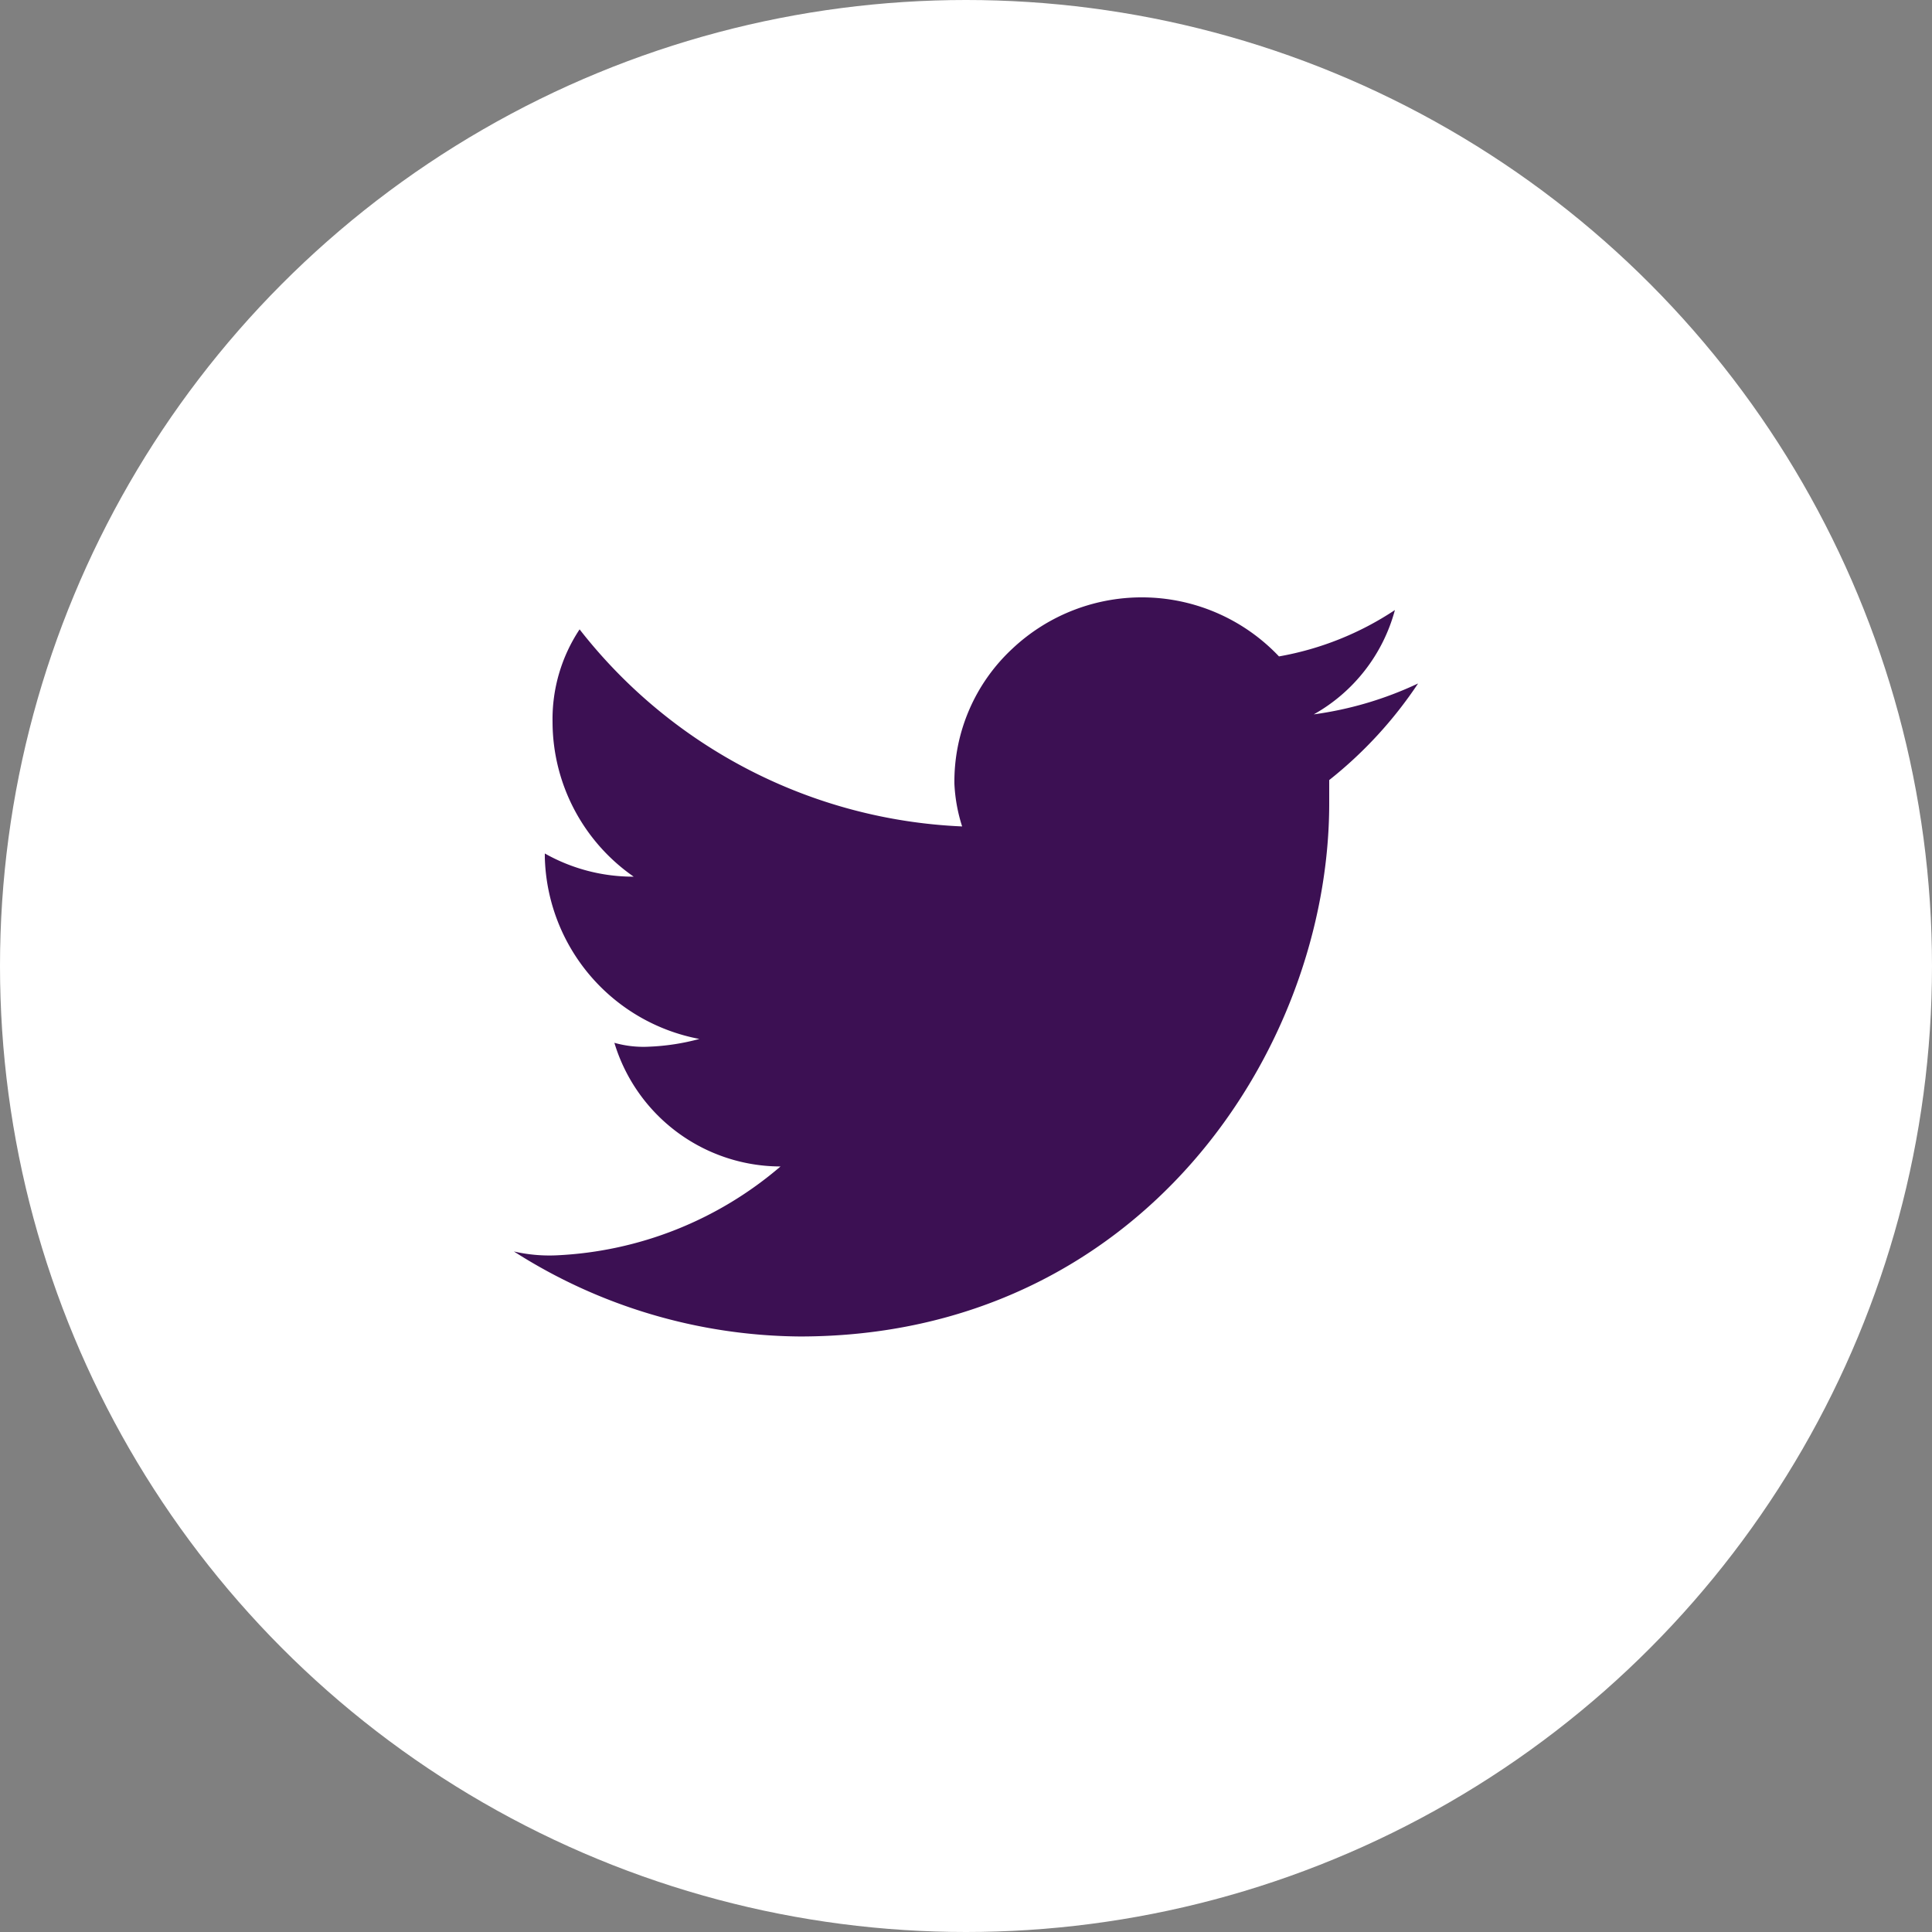
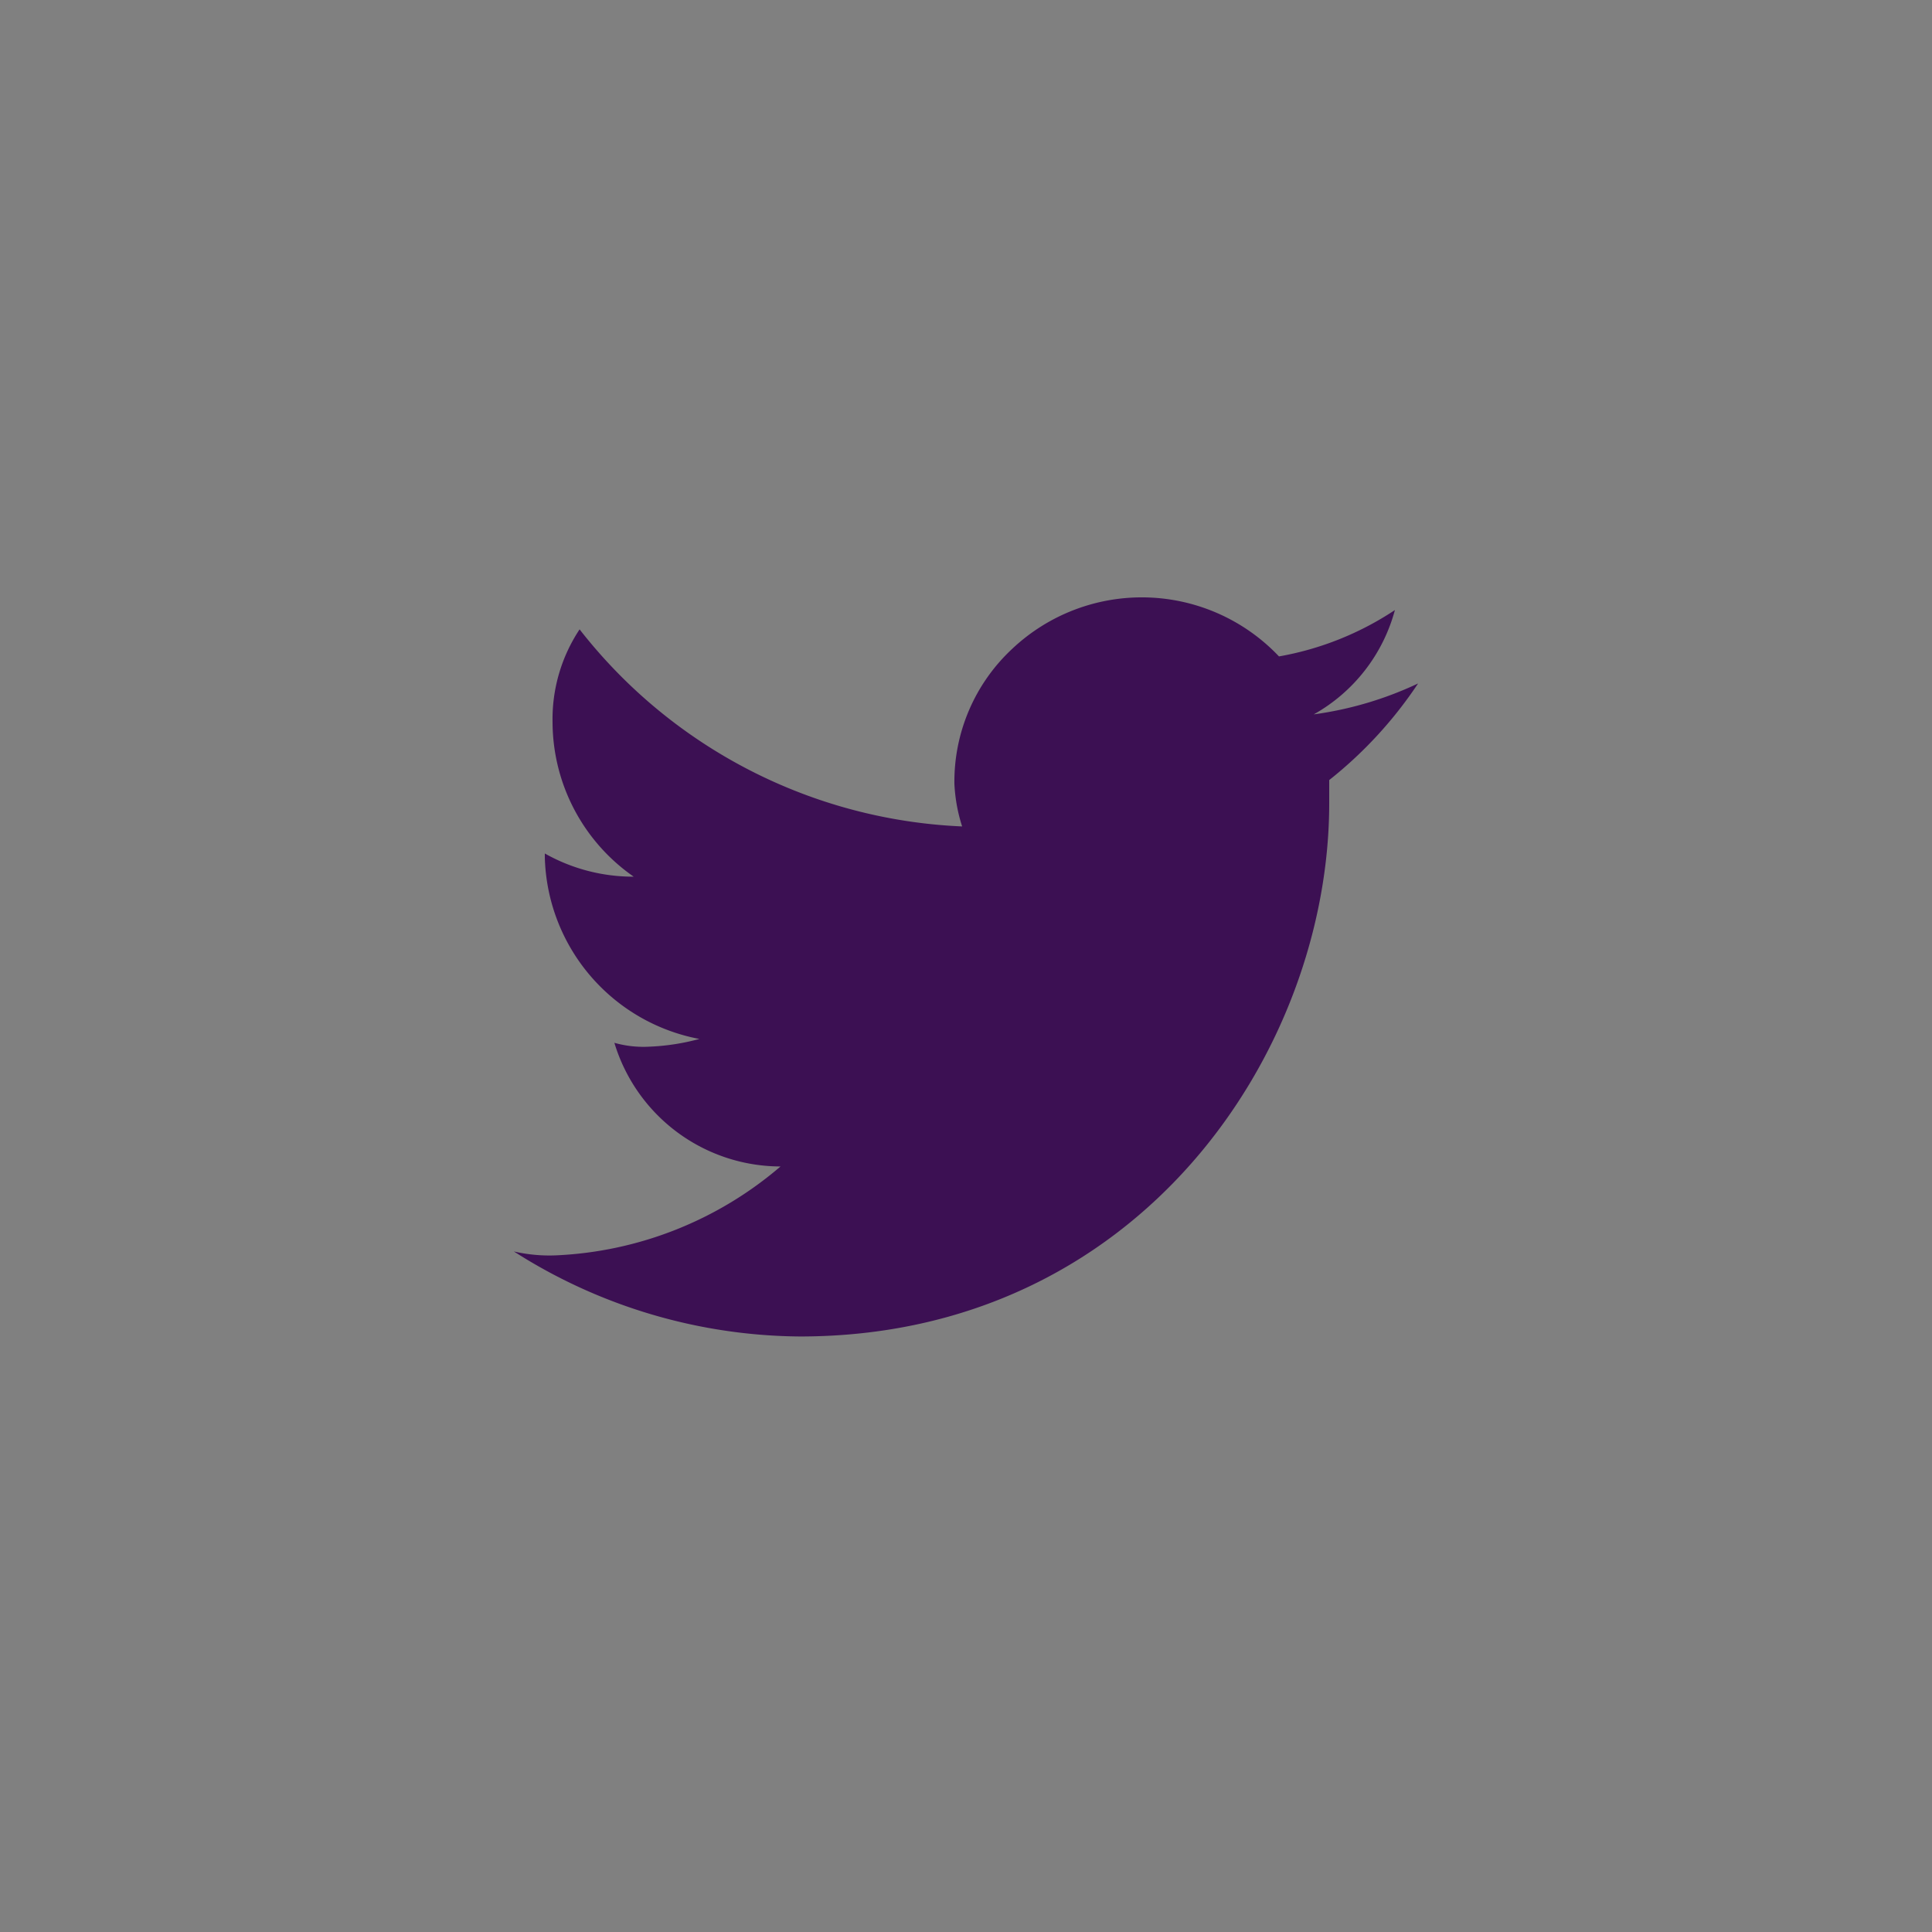
<svg xmlns="http://www.w3.org/2000/svg" width="50" height="50" viewBox="0 0 50 50">
  <rect x="0" y="0" width="50" height="50" fill="#808080" stroke="none" />
-   <circle cx="25" cy="25" r="25" fill="#fff" />
-   <path d="M36.7 17.688a9.239 9.239 0 01-2.7.8 4.407 4.407 0 002.1-2.7 7.892 7.892 0 01-3 1.2 4.888 4.888 0 00-6.9-.2 4.691 4.691 0 00-1.5 3.5 4.253 4.253 0 00.2 1.1 13.274 13.274 0 01-9.9-5.1 4.2 4.2 0 00-.7 2.4 4.885 4.885 0 002.1 4 4.645 4.645 0 01-2.3-.6v.1a4.913 4.913 0 004 4.7 5.853 5.853 0 01-1.3.2 2.769 2.769 0 01-.9-.1 4.5 4.5 0 004.3 3.2 9.578 9.578 0 01-5.8 2.3 4.1 4.1 0 01-1.1-.1 13.918 13.918 0 007.4 2.2c8.8 0 13.7-7.4 13.7-13.8v-.6a10.865 10.865 0 002.3-2.5z" fill="#3c1053" fill-rule="evenodd" />
+   <path d="M36.7 17.688a9.239 9.239 0 01-2.7.8 4.407 4.407 0 002.1-2.7 7.892 7.892 0 01-3 1.2 4.888 4.888 0 00-6.9-.2 4.691 4.691 0 00-1.5 3.5 4.253 4.253 0 00.2 1.1 13.274 13.274 0 01-9.9-5.1 4.2 4.2 0 00-.7 2.4 4.885 4.885 0 002.1 4 4.645 4.645 0 01-2.3-.6v.1a4.913 4.913 0 004 4.7 5.853 5.853 0 01-1.3.2 2.769 2.769 0 01-.9-.1 4.5 4.5 0 004.3 3.2 9.578 9.578 0 01-5.8 2.3 4.1 4.1 0 01-1.1-.1 13.918 13.918 0 007.4 2.2c8.8 0 13.7-7.4 13.7-13.8v-.6a10.865 10.865 0 002.3-2.5" fill="#3c1053" fill-rule="evenodd" />
</svg>